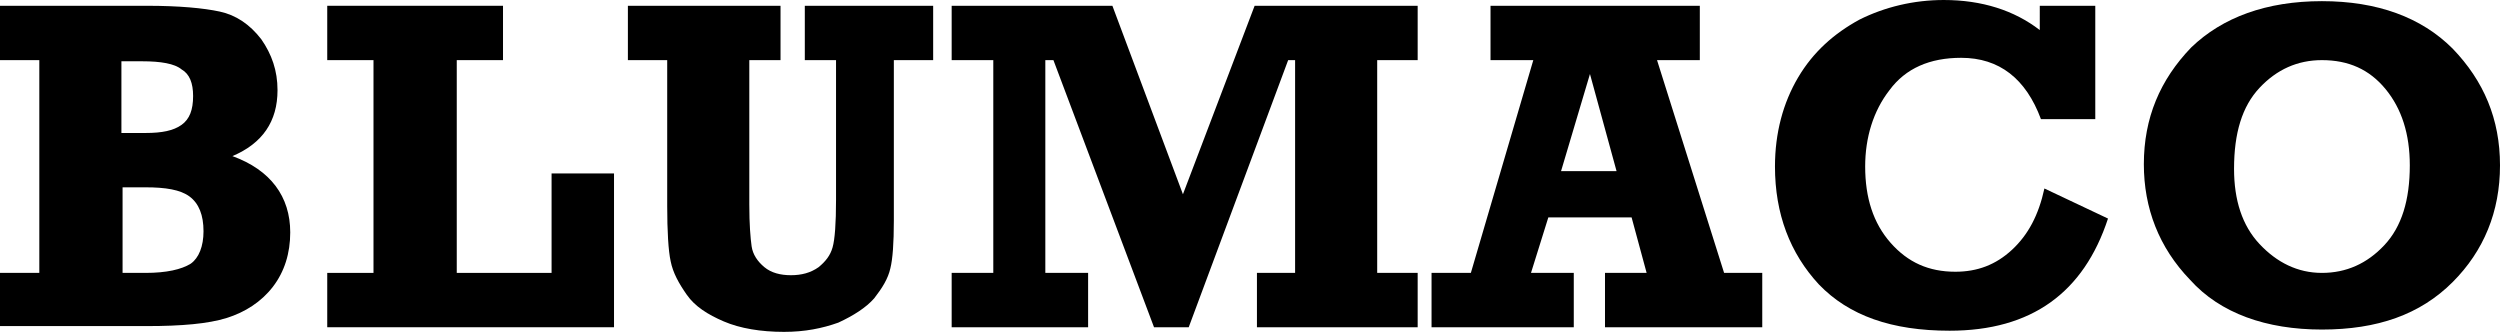
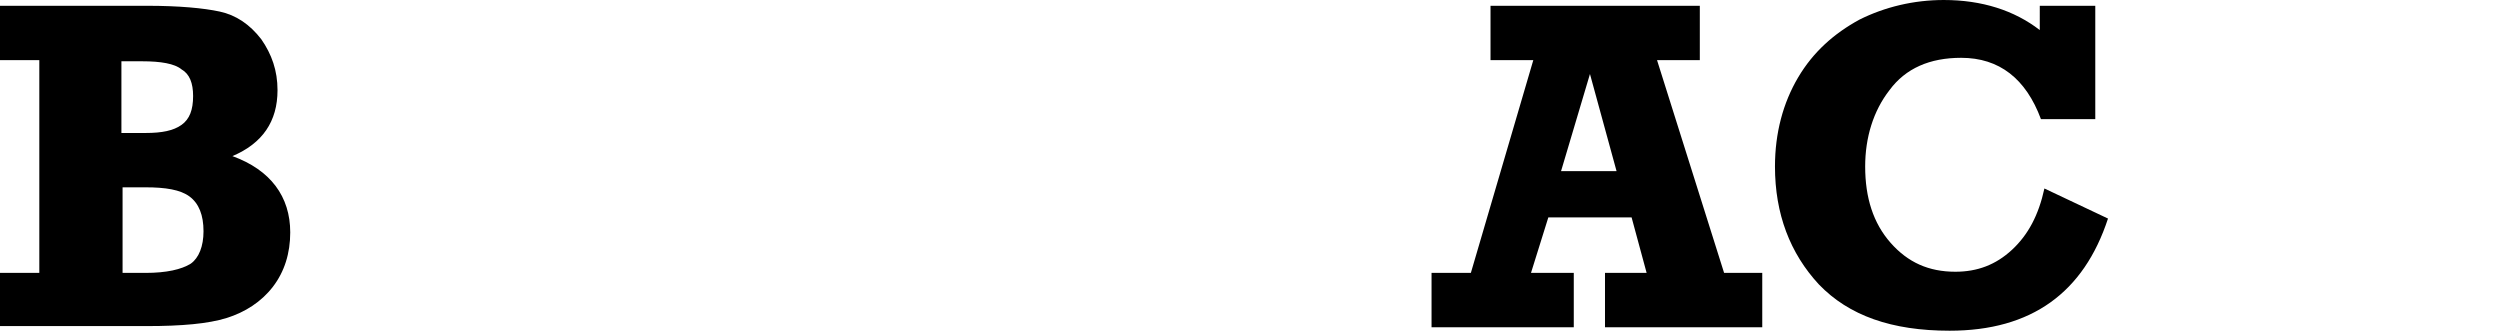
<svg xmlns="http://www.w3.org/2000/svg" preserveAspectRatio="xMinYMin" version="1.1" viewBox="0 0 216.2 28.7">
  <g>
    <g>
      <g>
        <path d="M10.6,23.6h2c1.8,0,3.1-.3,3.9-.8.7-.5,1.1-1.5,1.1-2.8,0-1.4-.4-2.4-1.2-3-.8-.6-2.1-.8-3.8-.8h-2v7.4h0ZM10.6,11.5h2c1.4,0,2.4-.2,3.1-.7s1-1.3,1-2.5c0-1.1-.3-1.9-1-2.3-.6-.5-1.8-.7-3.4-.7h-1.8v6.2h.1ZM0,28.3v-4.7h3.4V5.2H0V.5h12.7c2.8,0,4.9.2,6.3.5,1.4.3,2.6,1.1,3.6,2.4.9,1.3,1.4,2.7,1.4,4.4,0,2.7-1.3,4.6-3.9,5.7,3.3,1.2,5,3.5,5,6.6,0,1.8-.5,3.4-1.5,4.7-1,1.3-2.4,2.2-4,2.7s-3.9.7-6.9.7H0v.1Z" />
-         <polygon points="28.3 28.3 28.3 23.6 32.3 23.6 32.3 5.2 28.3 5.2 28.3 .5 43.5 .5 43.5 5.2 39.5 5.2 39.5 23.6 47.7 23.6 47.7 15 53.1 15 53.1 28.3 28.3 28.3" />
-         <path d="M54.3,5.2V.5h13.2v4.7h-2.7v12.5c0,1.7.1,2.9.2,3.6s.5,1.3,1.1,1.8,1.4.7,2.3.7,1.7-.2,2.4-.7c.6-.5,1-1,1.2-1.7s.3-2.1.3-4.1V5.2h-2.7V.5h11.1v4.7h-3.4v13.9c0,1.9-.1,3.3-.3,4.1-.2.9-.7,1.7-1.4,2.6-.7.8-1.8,1.5-3.1,2.1-1.4.5-2.9.8-4.7.8-2,0-3.8-.3-5.2-.9-1.4-.6-2.5-1.3-3.2-2.3s-1.2-1.9-1.4-2.9c-.2-.9-.3-2.6-.3-4.8V5.2h-3.4Z" />
-         <polygon points="82.3 28.3 82.3 23.6 85.9 23.6 85.9 5.2 82.3 5.2 82.3 .5 96.2 .5 102.3 16.8 108.5 .5 122.6 .5 122.6 5.2 119.1 5.2 119.1 23.6 122.6 23.6 122.6 28.3 108.7 28.3 108.7 23.6 112 23.6 112 5.2 111.4 5.2 102.8 28.3 99.8 28.3 91.1 5.2 90.4 5.2 90.4 23.6 94.1 23.6 94.1 28.3 82.3 28.3" />
        <path d="M139.8,14.8l-2.3-8.4-2.5,8.4h4.8ZM152.4,23.6v4.7h-13.6v-4.7h3.6l-1.3-4.8h-7.2l-1.5,4.8h3.7v4.7h-12.3v-4.7h3.4l5.4-18.4h-3.7V.5h18.1v4.7h-3.7l5.8,18.4h3.3Z" />
        <path d="M176.5.5h4.7v9.8h-4.7c-1.3-3.5-3.6-5.3-6.9-5.3-2.7,0-4.8.9-6.2,2.8-1.4,1.8-2.1,4.1-2.1,6.6,0,2.7.7,4.9,2.2,6.6s3.3,2.5,5.6,2.5c1.9,0,3.5-.6,4.9-1.9s2.3-3,2.8-5.3l5.5,2.6c-2.1,6.4-6.6,9.7-13.7,9.7-5,0-8.7-1.3-11.3-4-2.5-2.7-3.8-6.1-3.8-10.2,0-2.9.7-5.5,2-7.7s3.1-3.8,5.3-5c2.2-1.1,4.7-1.7,7.3-1.7,3.3,0,6.1.9,8.3,2.6V.5h.1Z" />
-         <path d="M200.8,5.2c-2.1,0-3.9.8-5.4,2.4-1.5,1.6-2.2,3.9-2.2,7,0,2.7.7,4.9,2.2,6.5s3.3,2.5,5.4,2.5,3.9-.8,5.4-2.4,2.2-3.9,2.2-6.9c0-2.7-.7-4.9-2.1-6.6-1.4-1.7-3.2-2.5-5.5-2.5h0ZM200.8.1c4.8,0,8.6,1.4,11.3,4.1,2.7,2.8,4.1,6.1,4.1,10.1s-1.4,7.4-4.1,10.1c-2.8,2.8-6.5,4.1-11.3,4.1s-8.8-1.4-11.4-4.3c-2.7-2.8-4-6.2-4-10,0-4,1.4-7.3,4.1-10.1,2.7-2.6,6.5-4,11.3-4h0Z" />
      </g>
    </g>
  </g>
</svg>